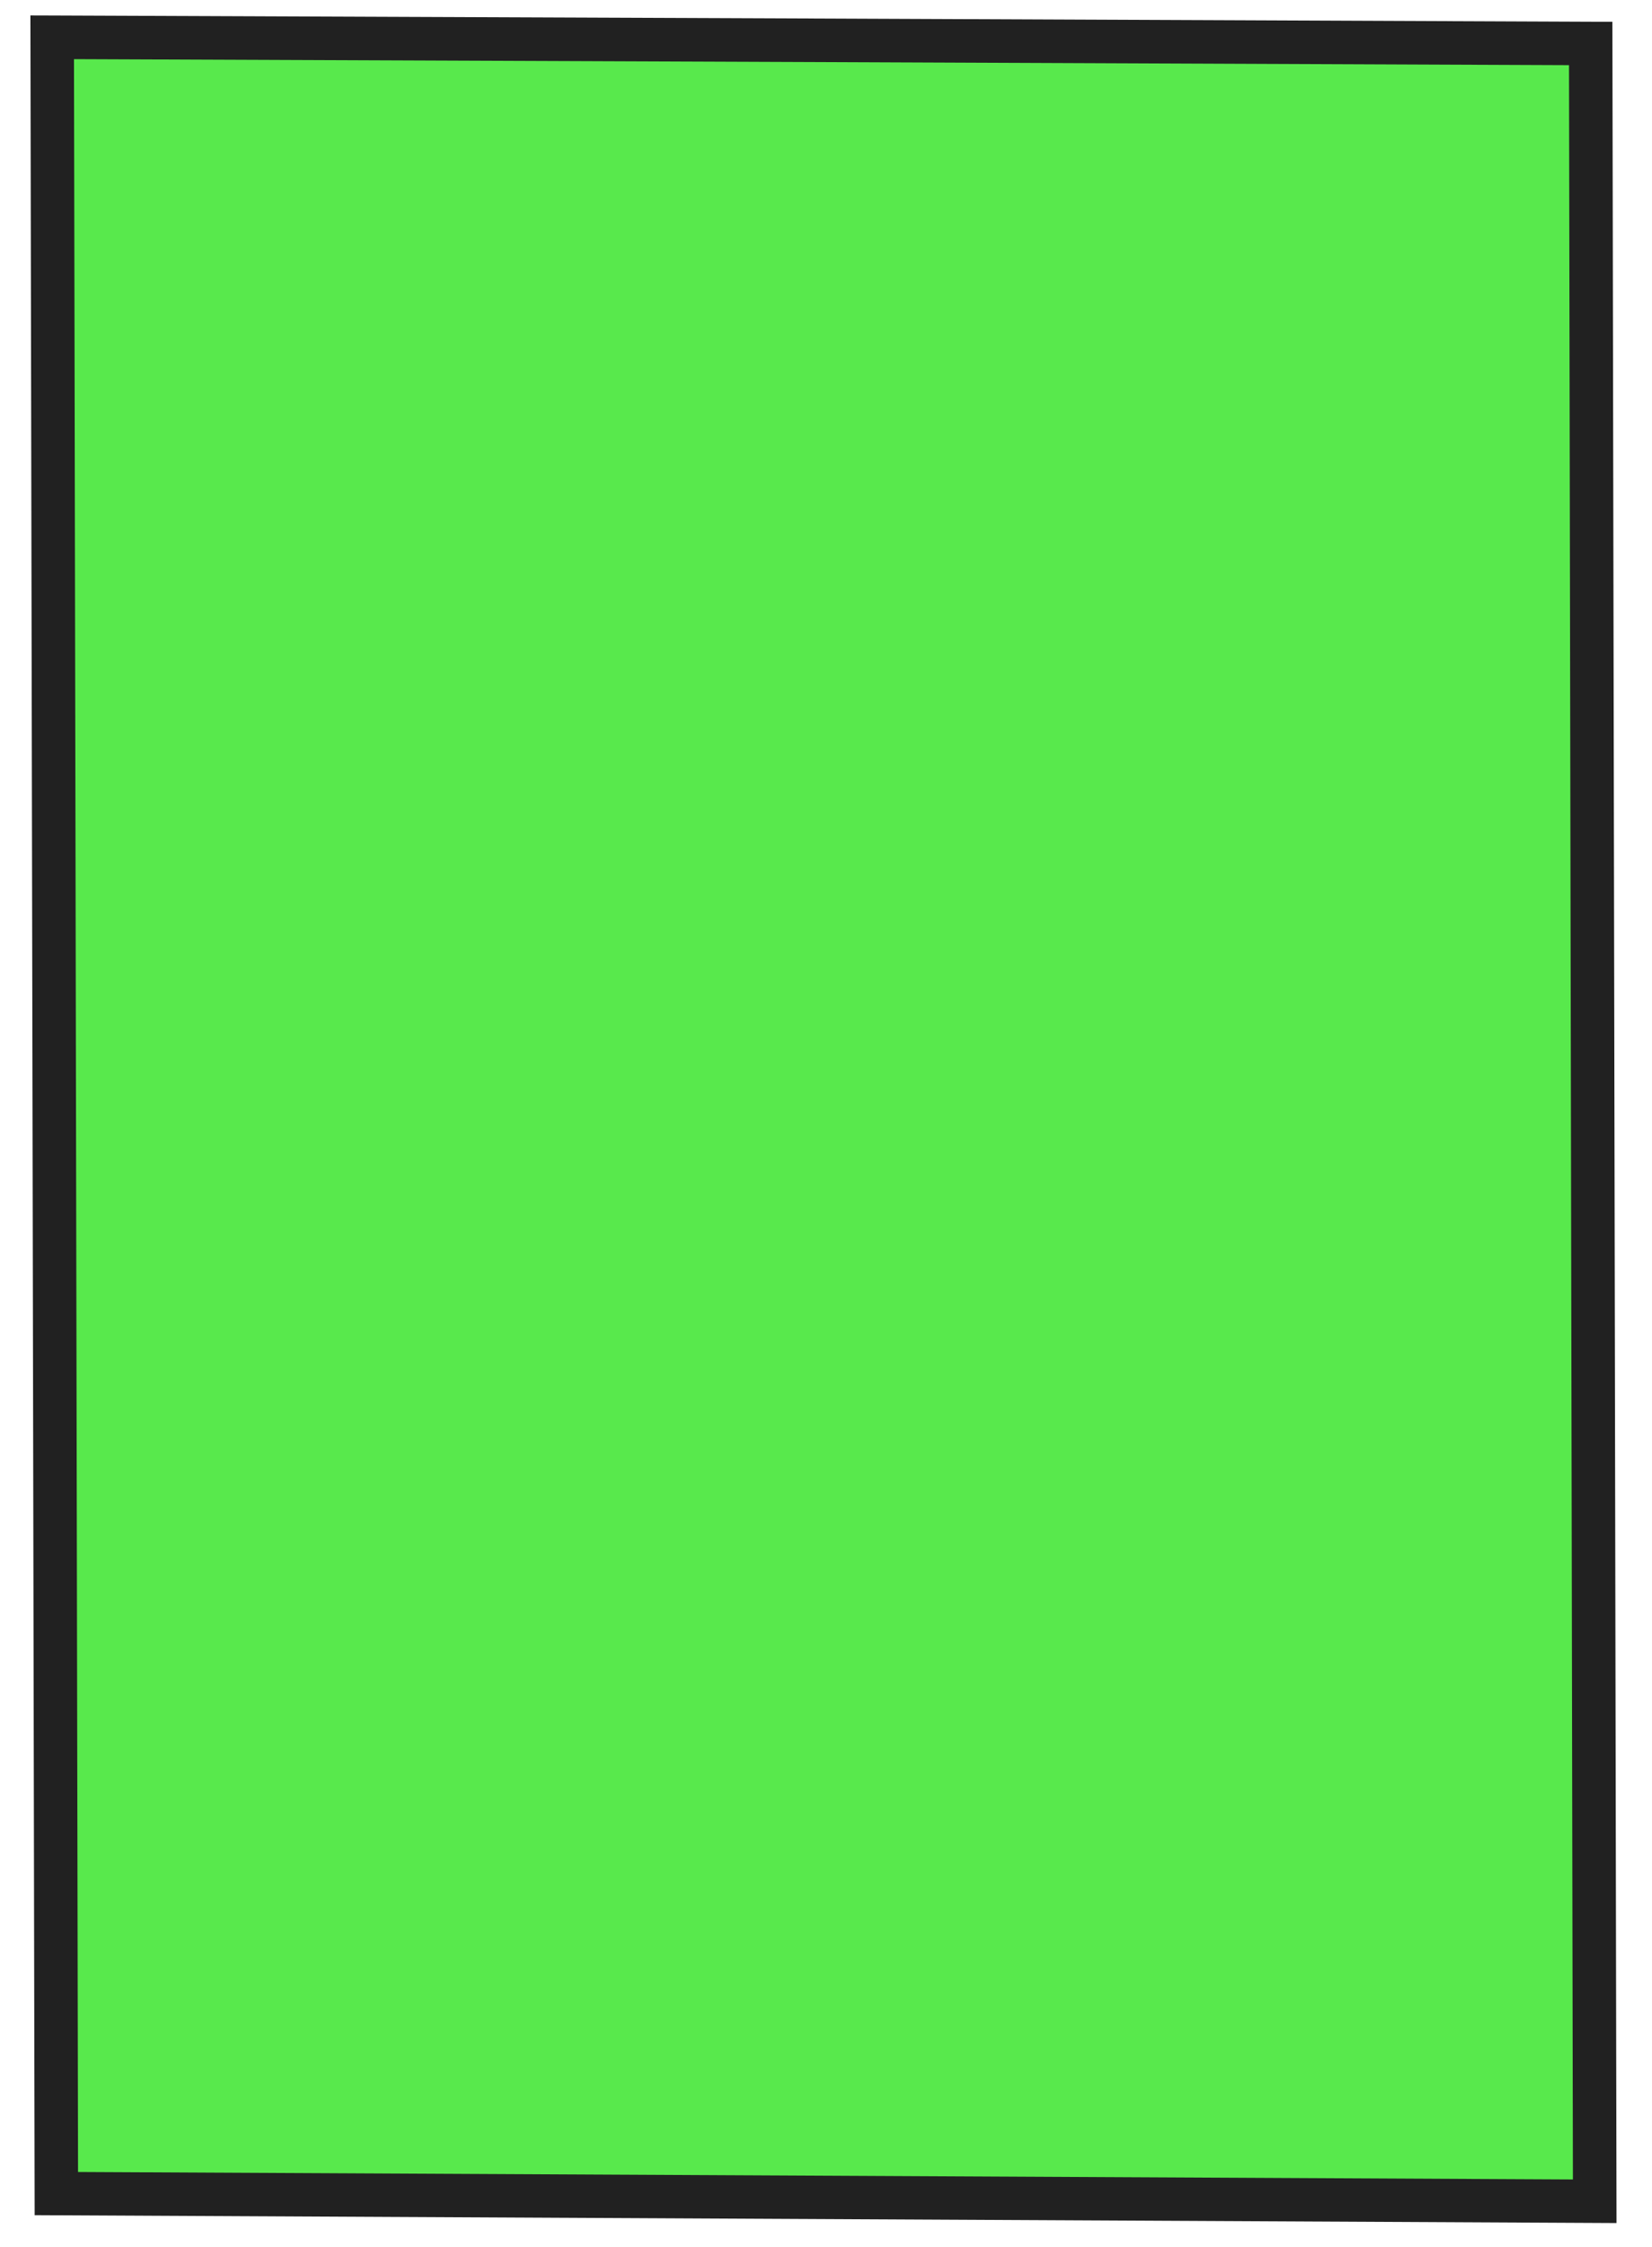
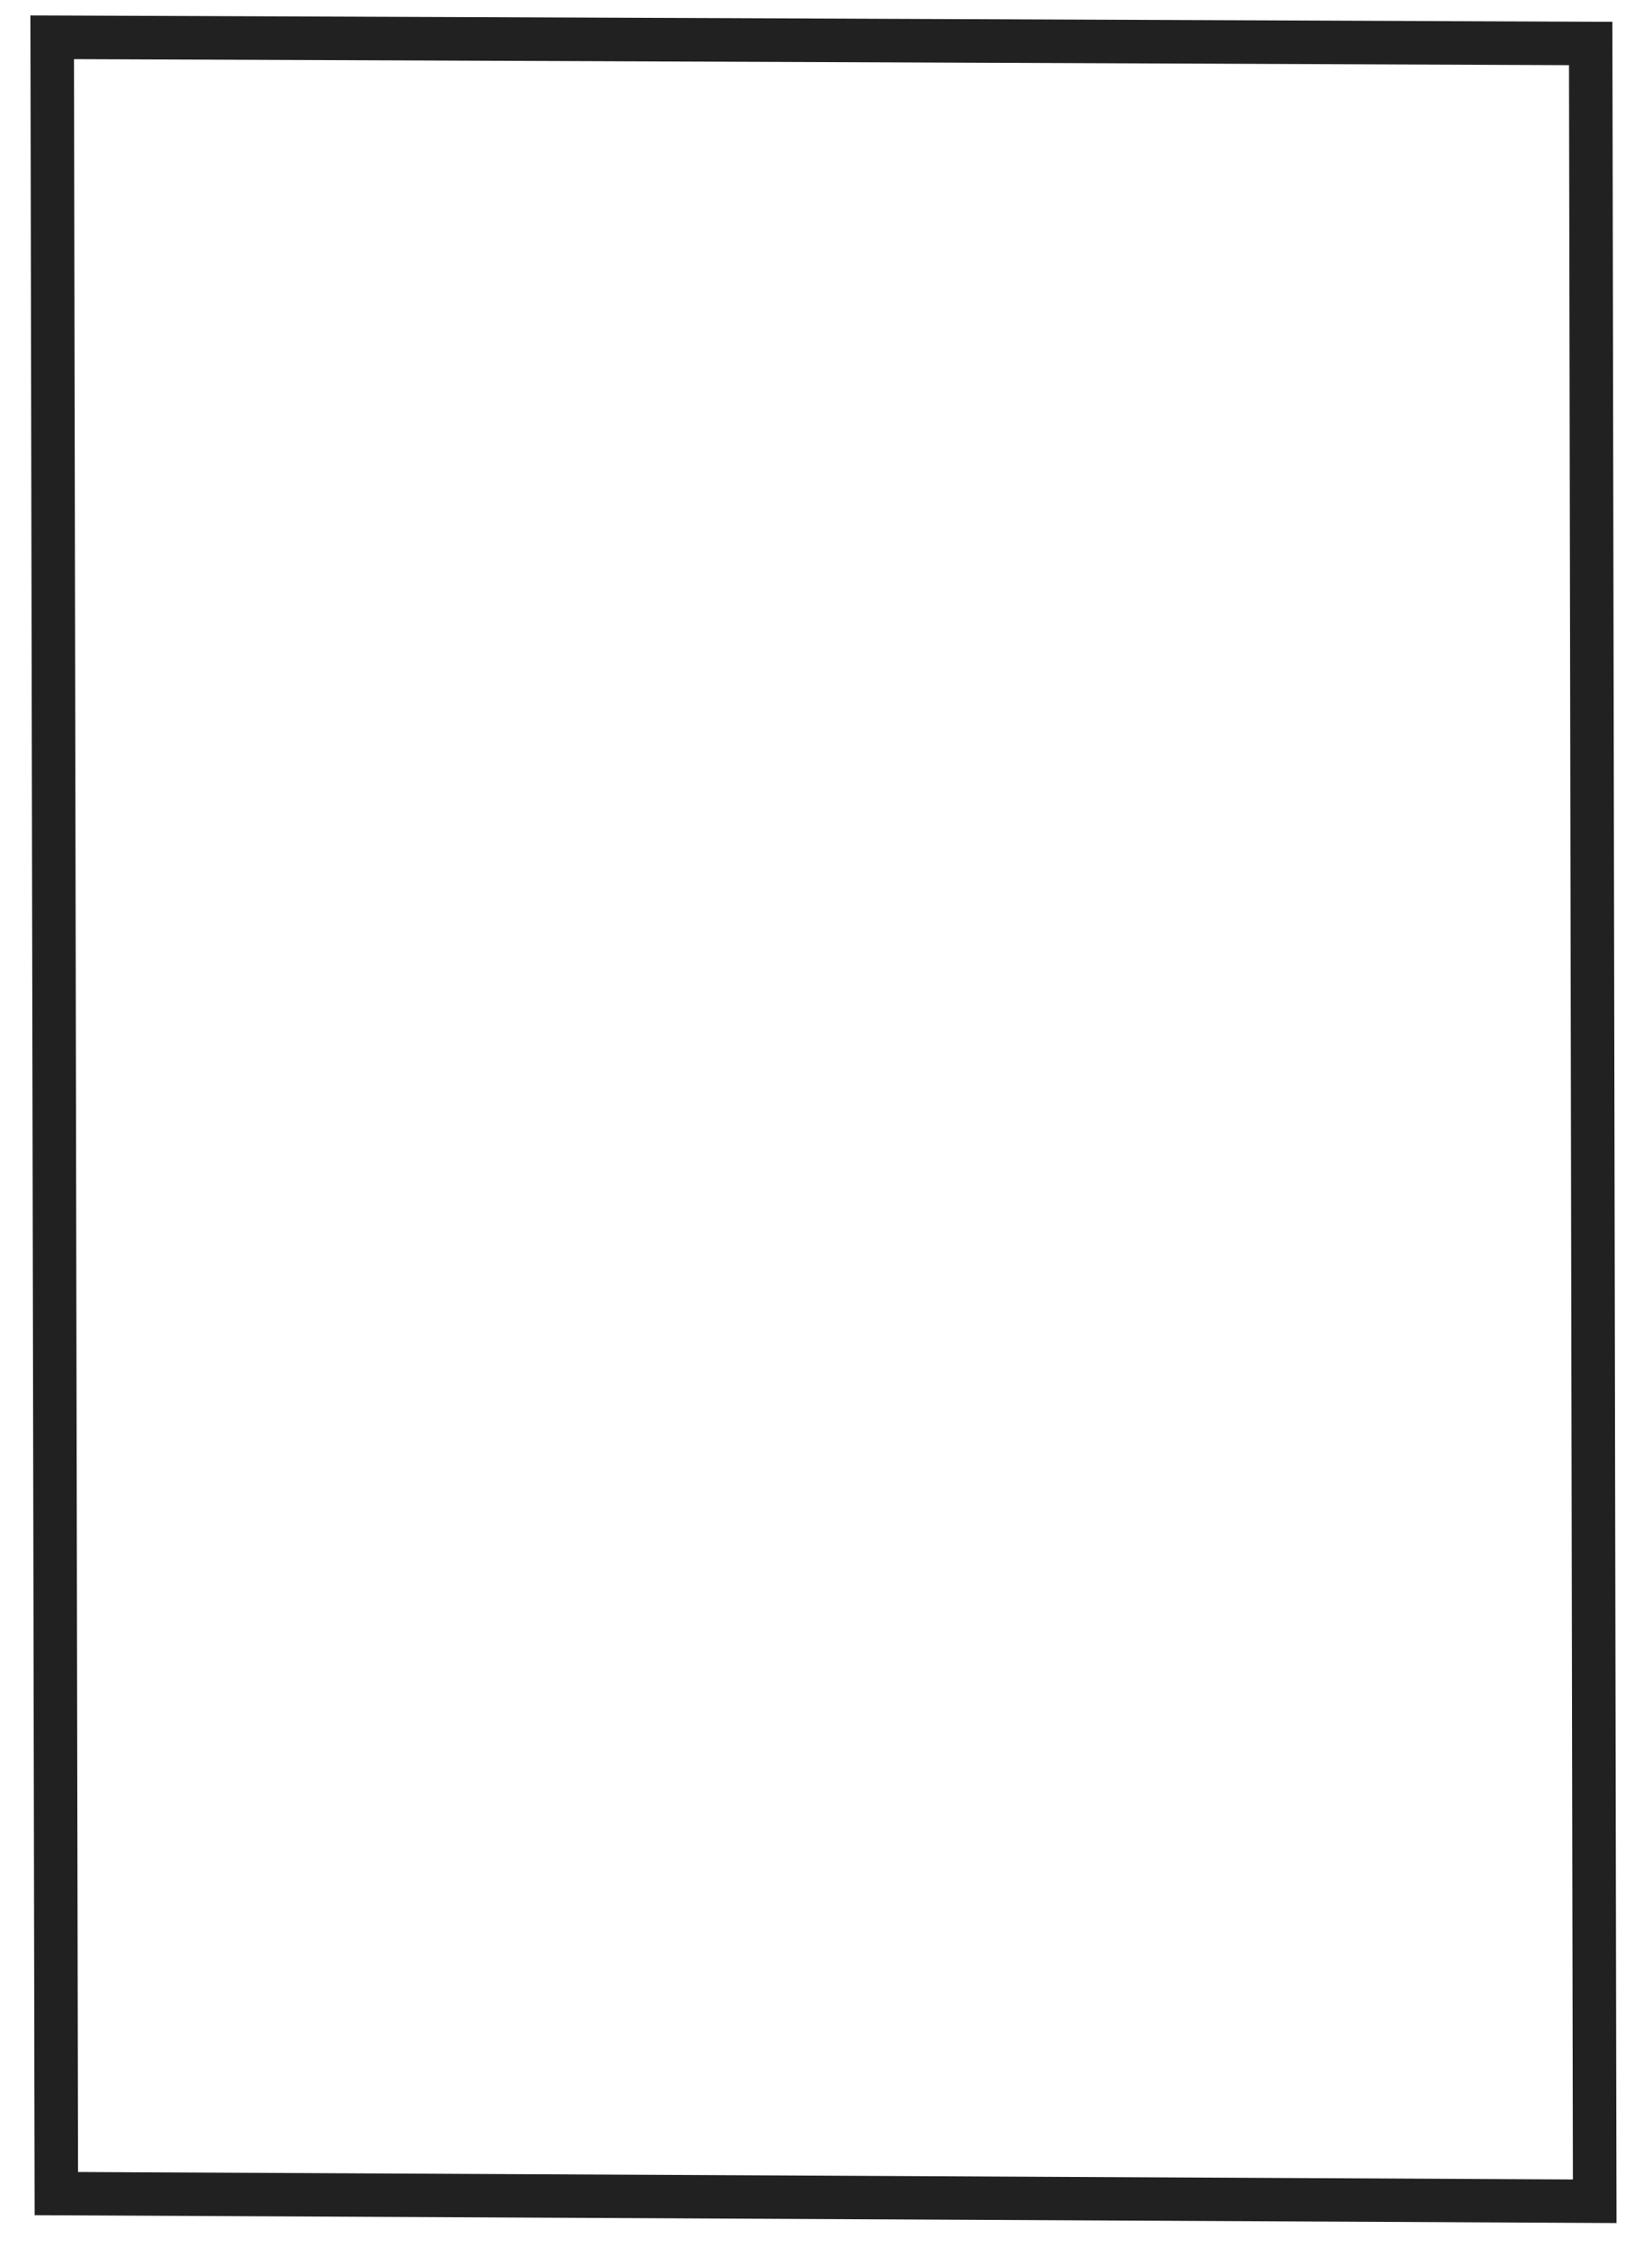
<svg xmlns="http://www.w3.org/2000/svg" width="50" height="68" viewBox="0 0 50 68" fill="none">
-   <path d="M1.706 66.385L1.58 1.128C17.102 1.188 32.623 1.252 48.145 1.317L48.267 66.616C32.745 66.539 17.227 66.462 1.706 66.385Z" fill="#12E000" fill-opacity="0.7" />
  <path d="M0.92 0.467L1.581 0.469C17.103 0.529 32.625 0.593 48.146 0.658L48.801 0.659L48.926 67.275L1.049 67.037L0.92 0.464L0.92 0.467ZM47.488 1.972C32.404 1.91 17.323 1.848 2.239 1.79L2.362 65.73L47.606 65.956L47.488 1.972Z" fill="#212121" />
</svg>